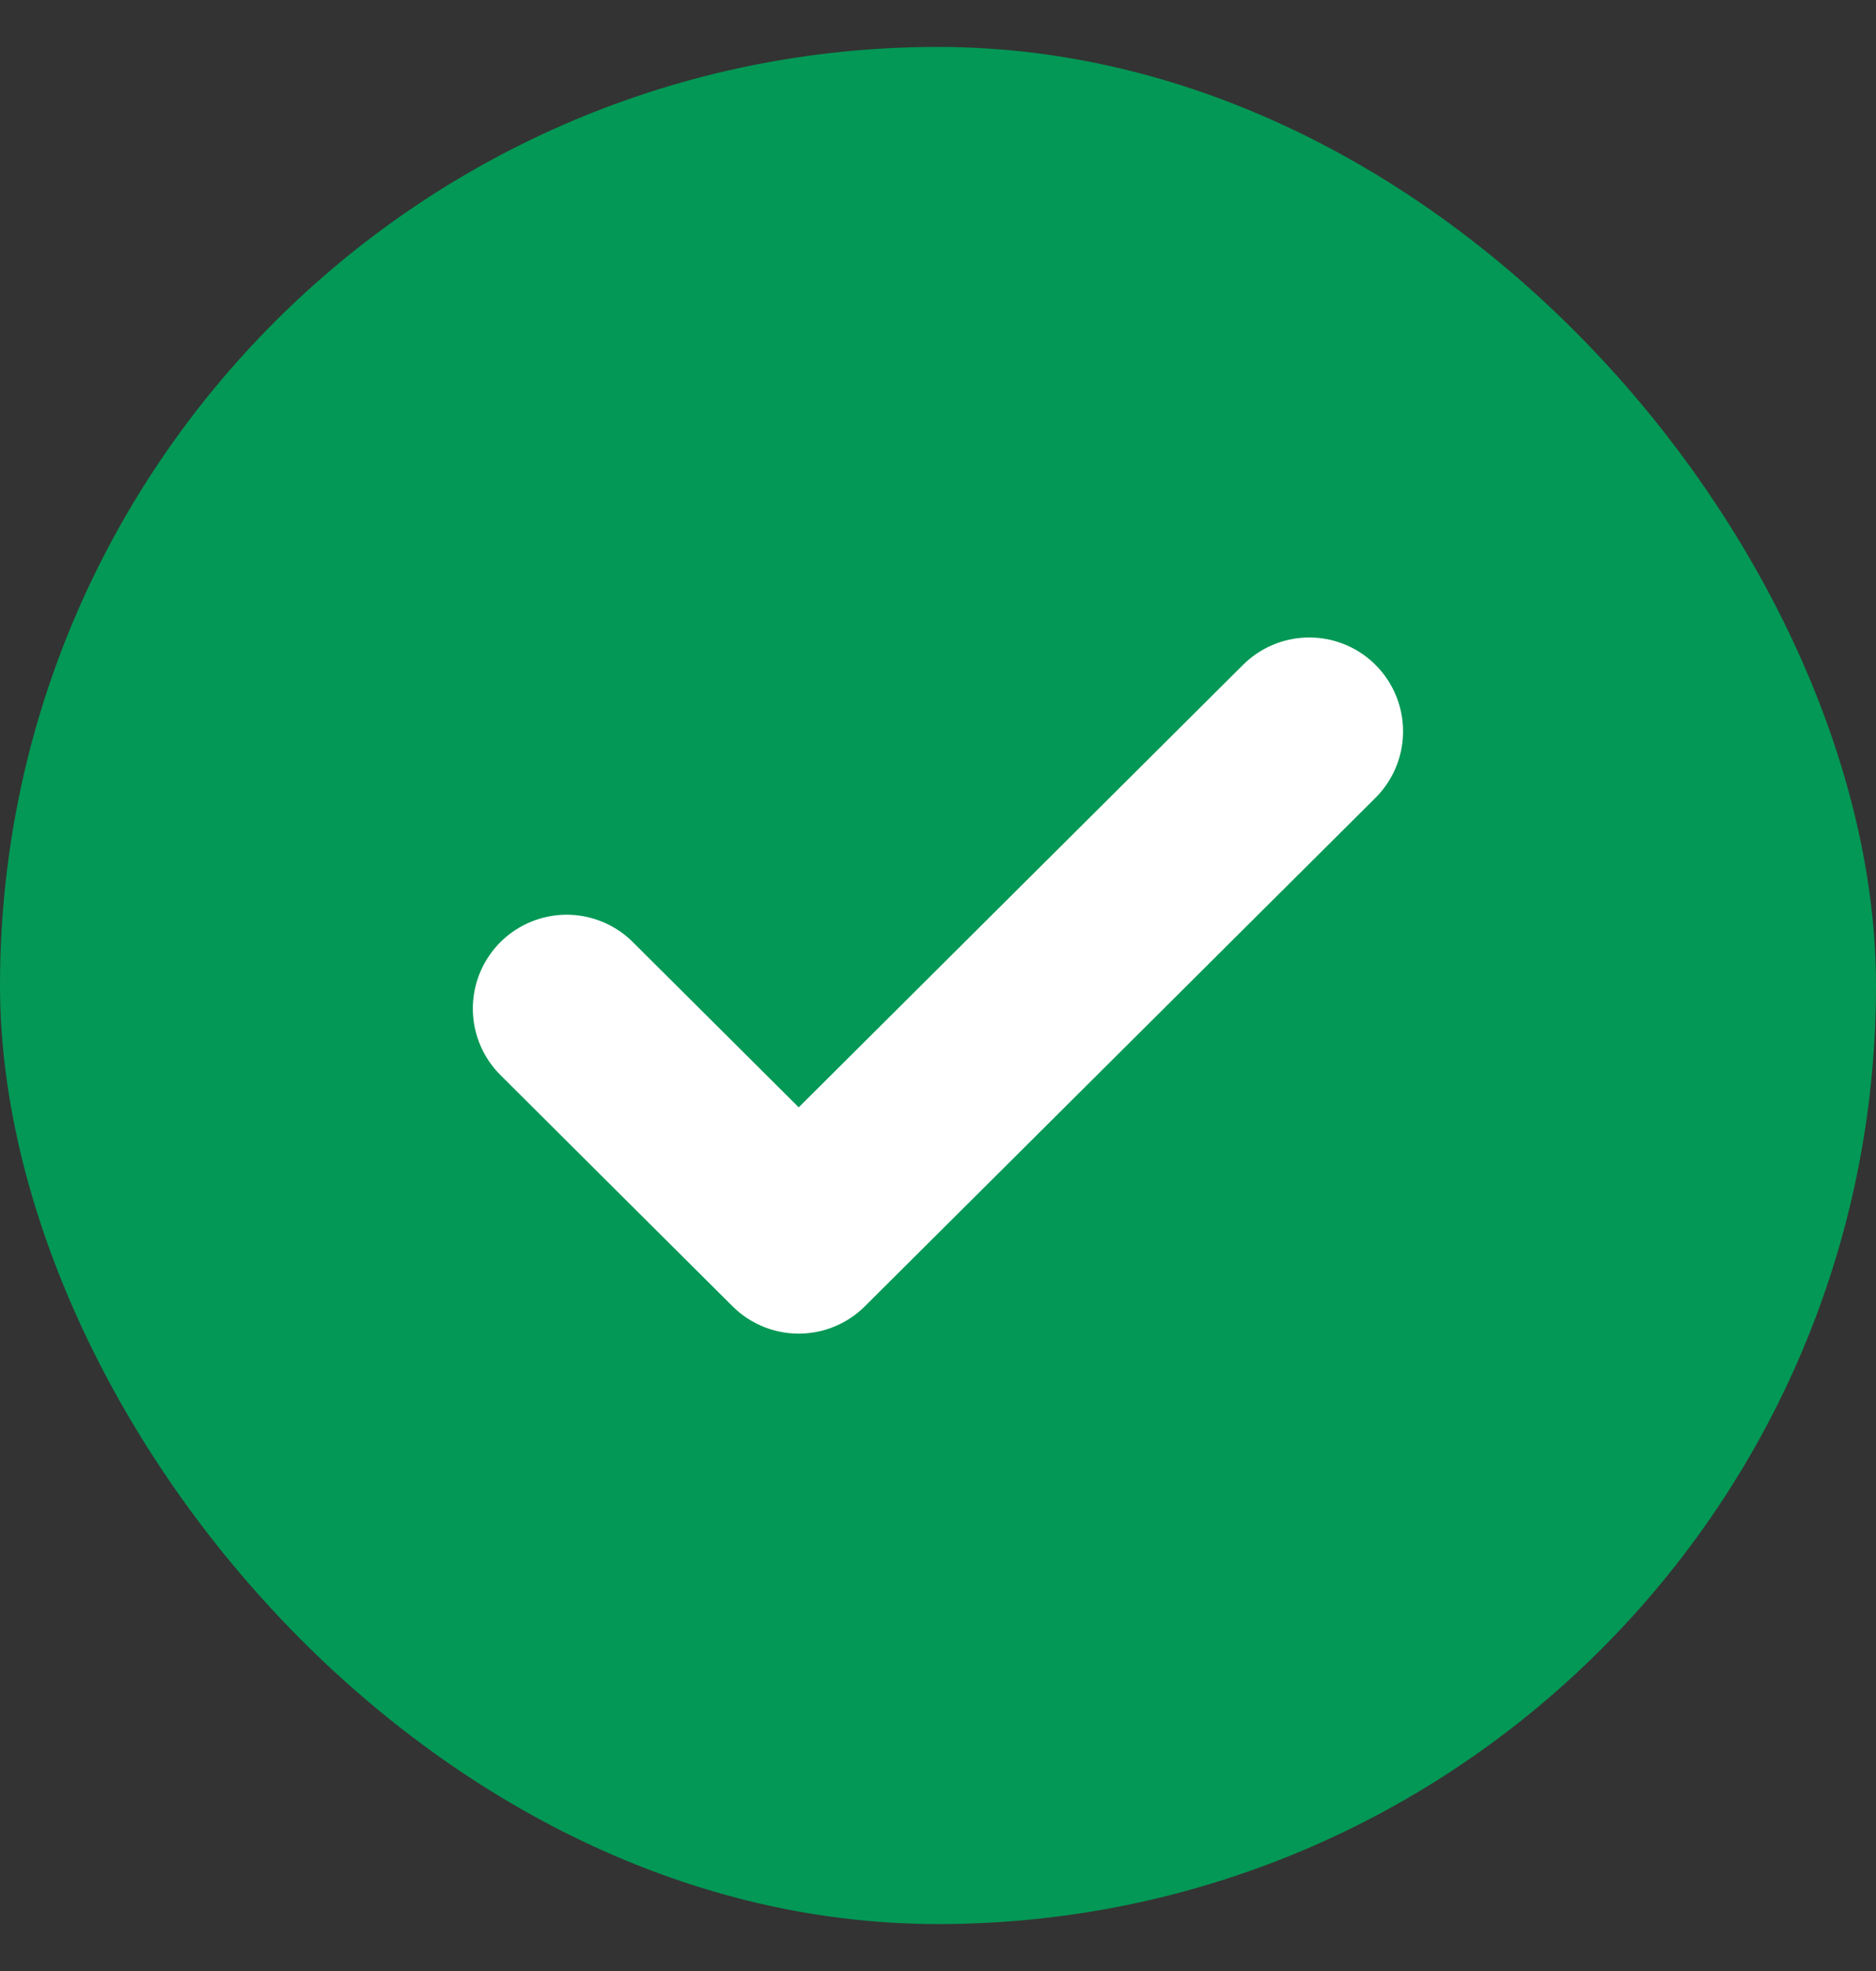
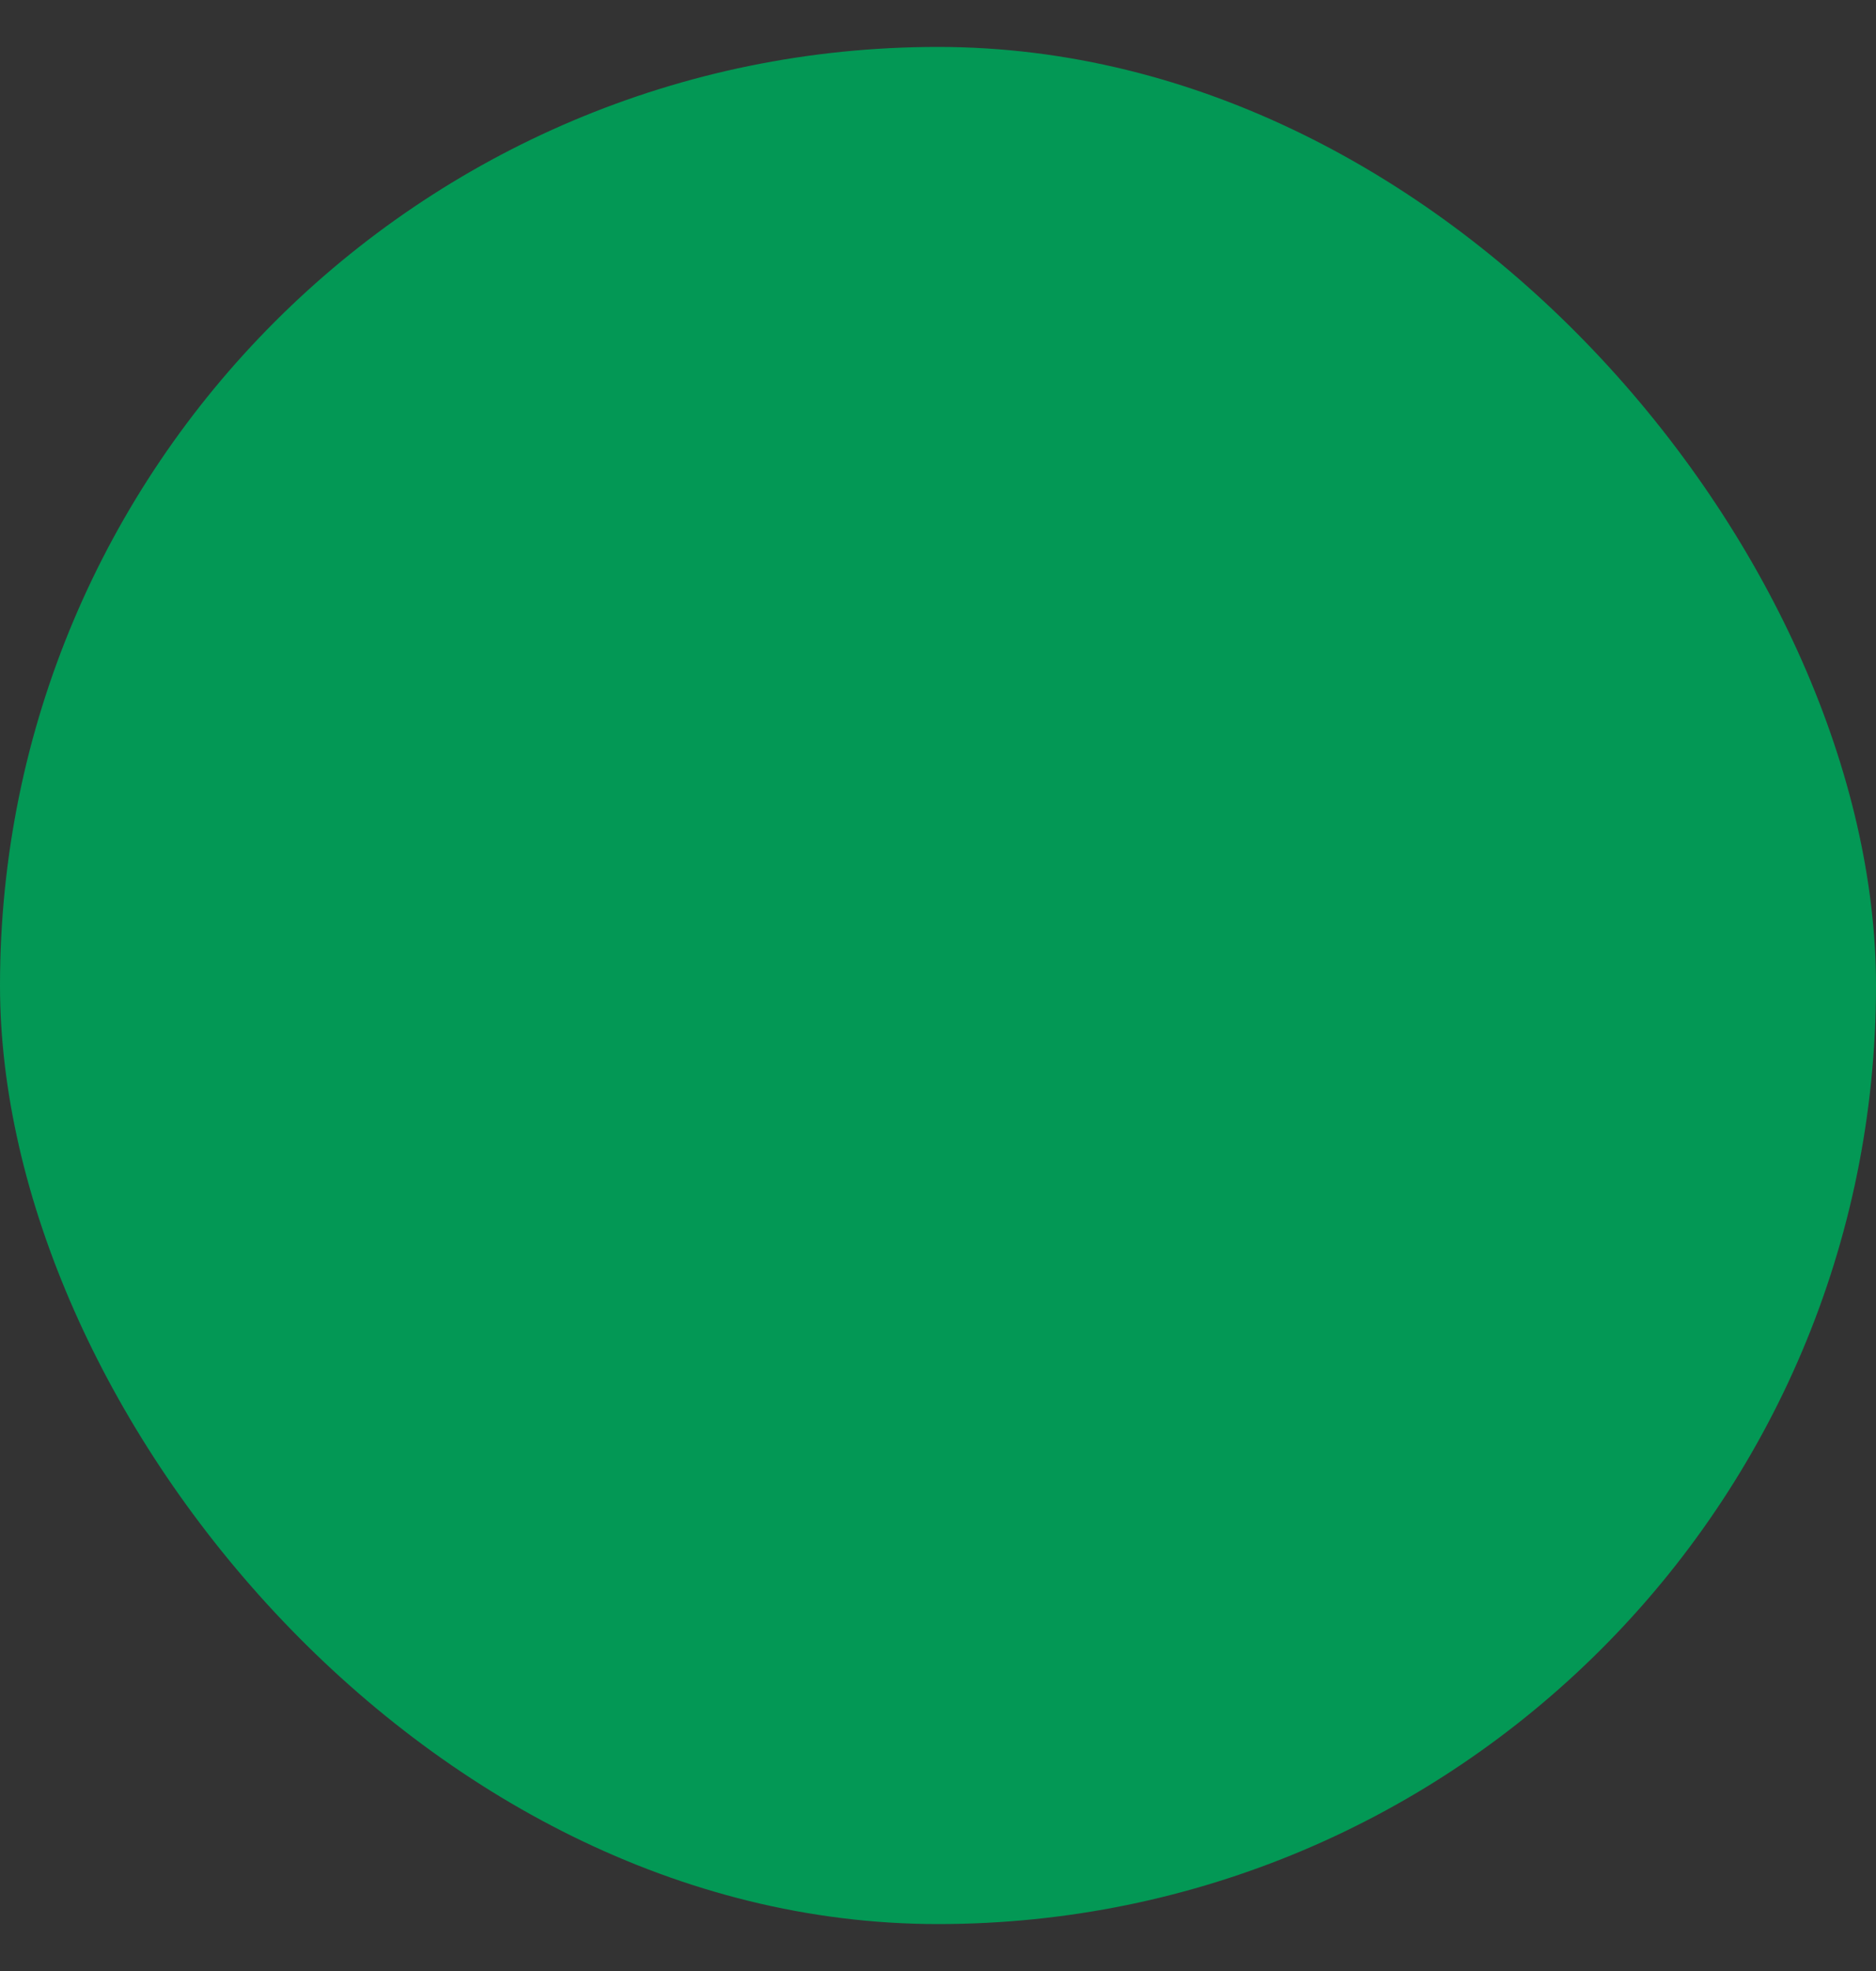
<svg xmlns="http://www.w3.org/2000/svg" width="20" height="21" viewBox="0 0 20 21" fill="none">
  <rect x="0" y="0" width="20" height="21" fill="#333333" stroke="none" />
  <rect y="0.5" width="20" height="20" rx="10" fill="#039855" />
-   <path d="M13.958 7.792L8.515 13.209L6.041 10.746" stroke="white" stroke-width="2" stroke-linecap="round" stroke-linejoin="round" />
</svg>